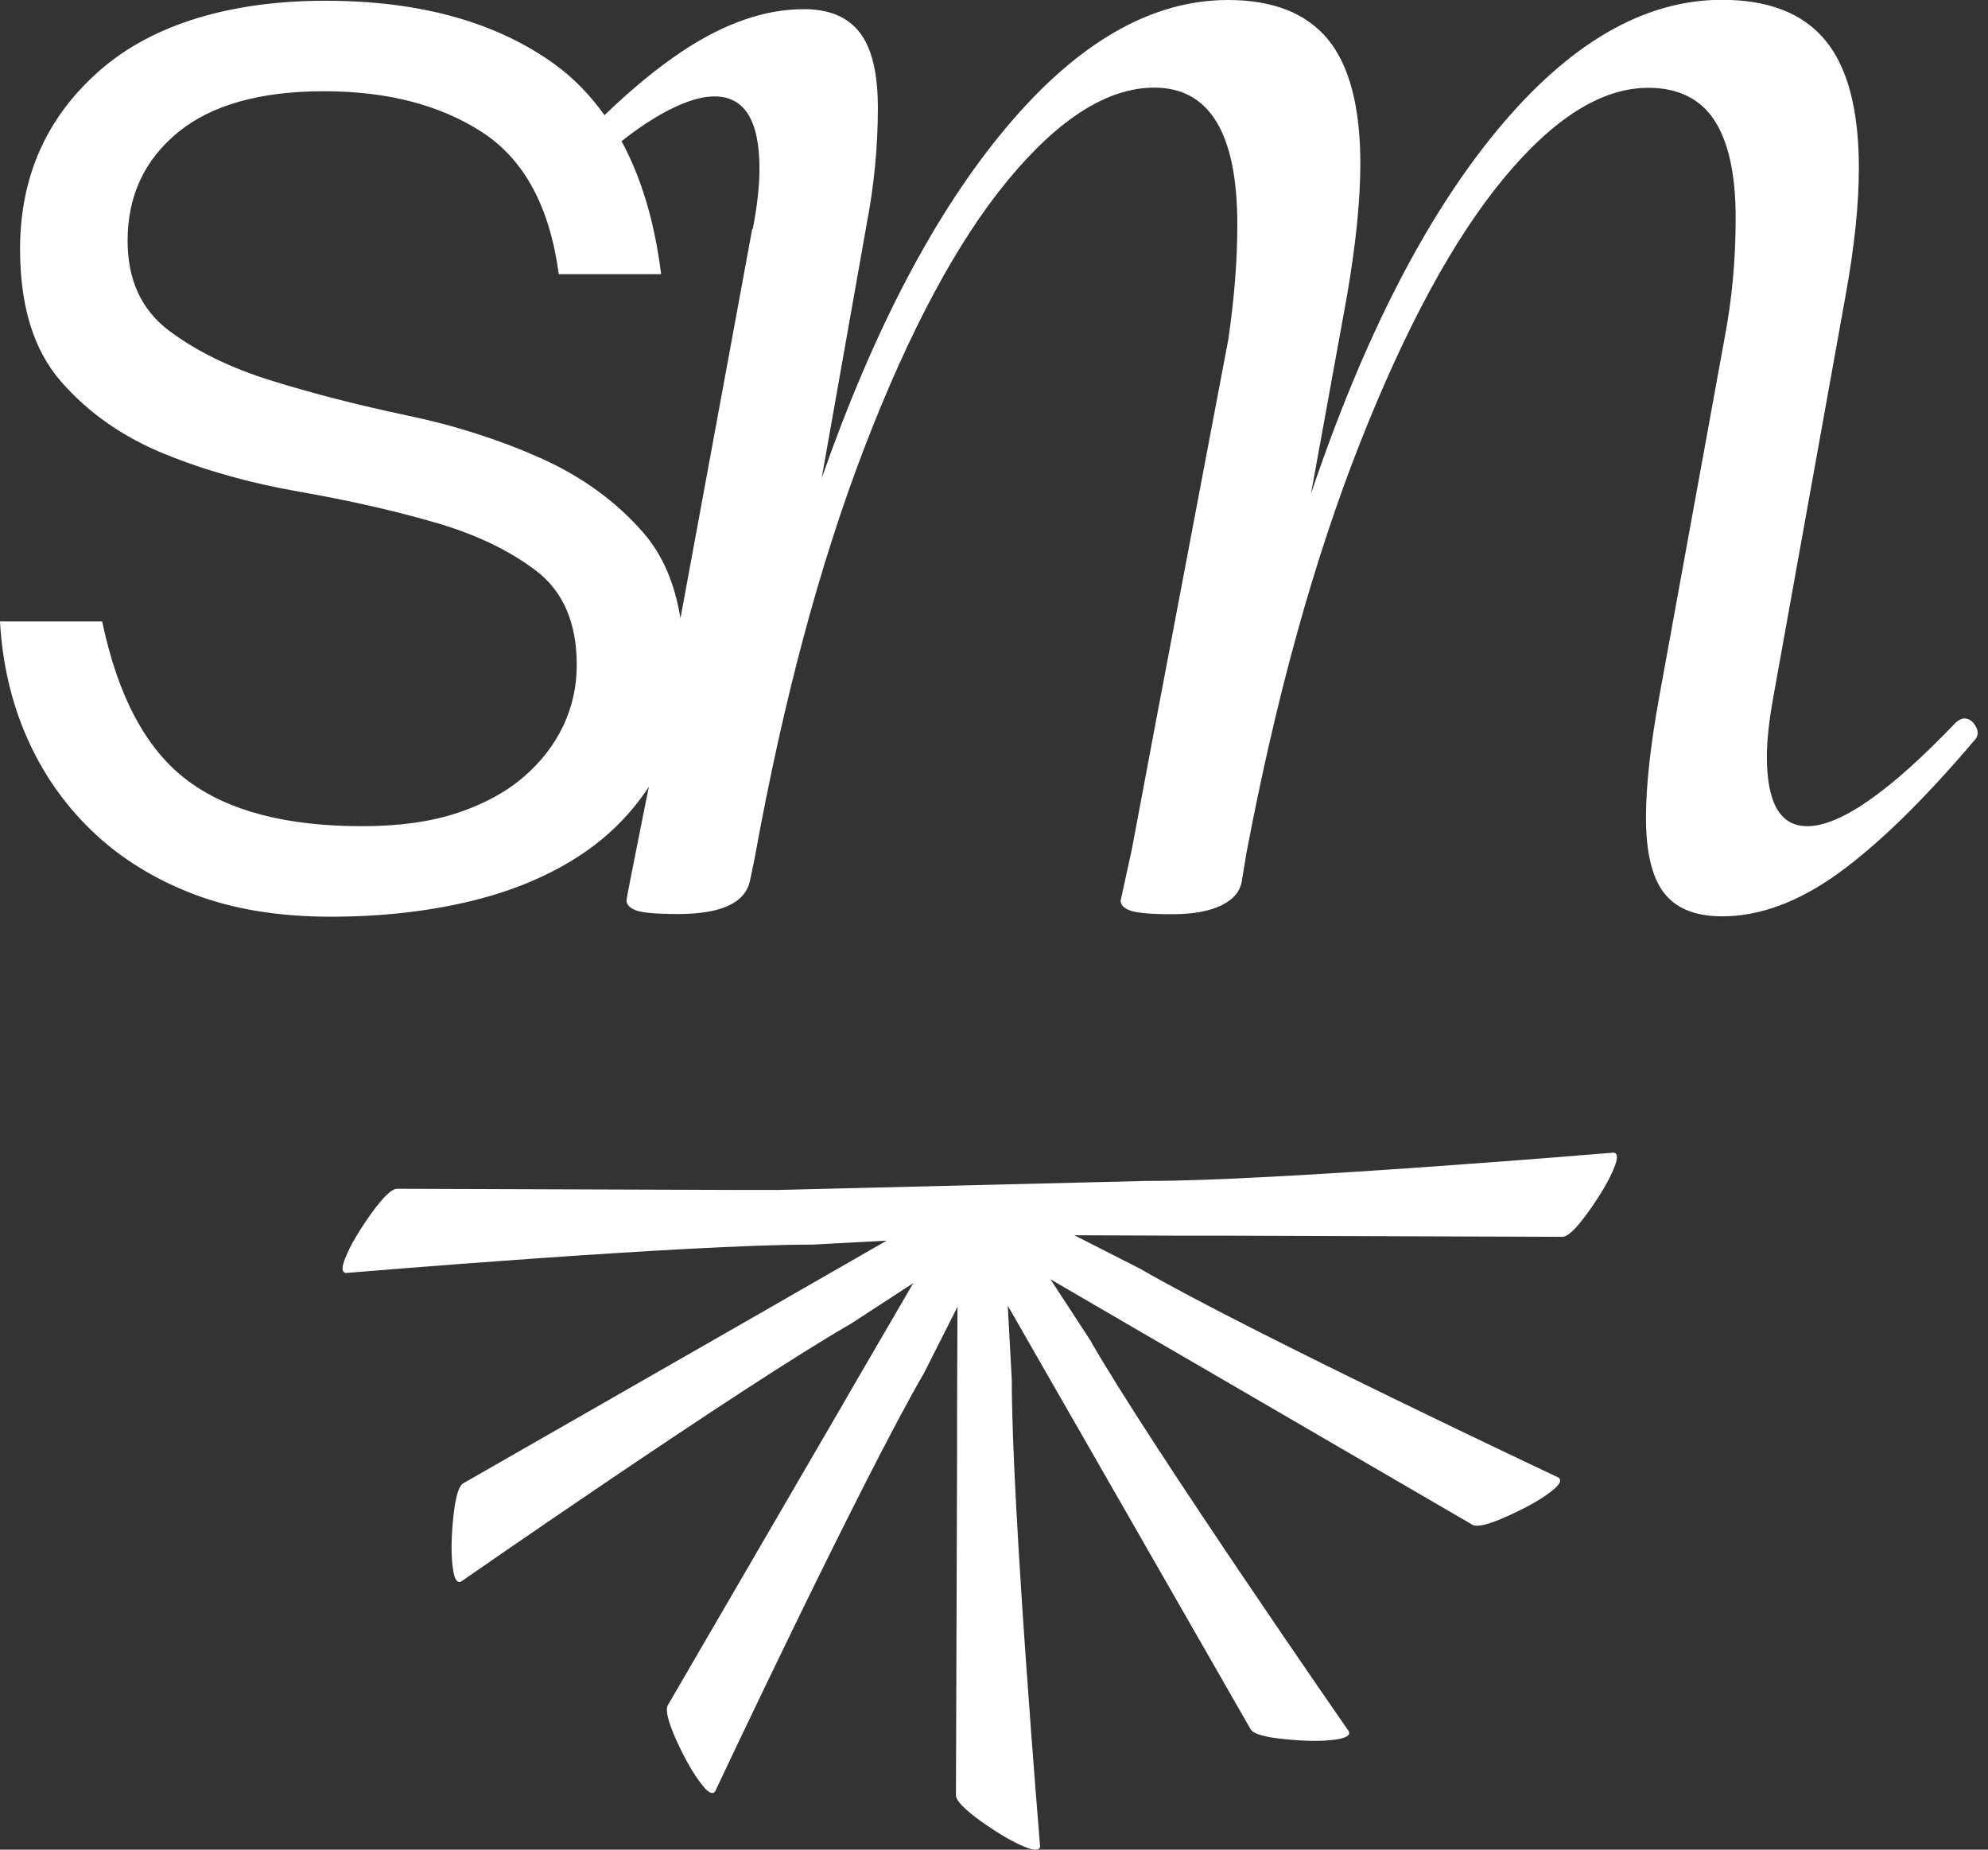
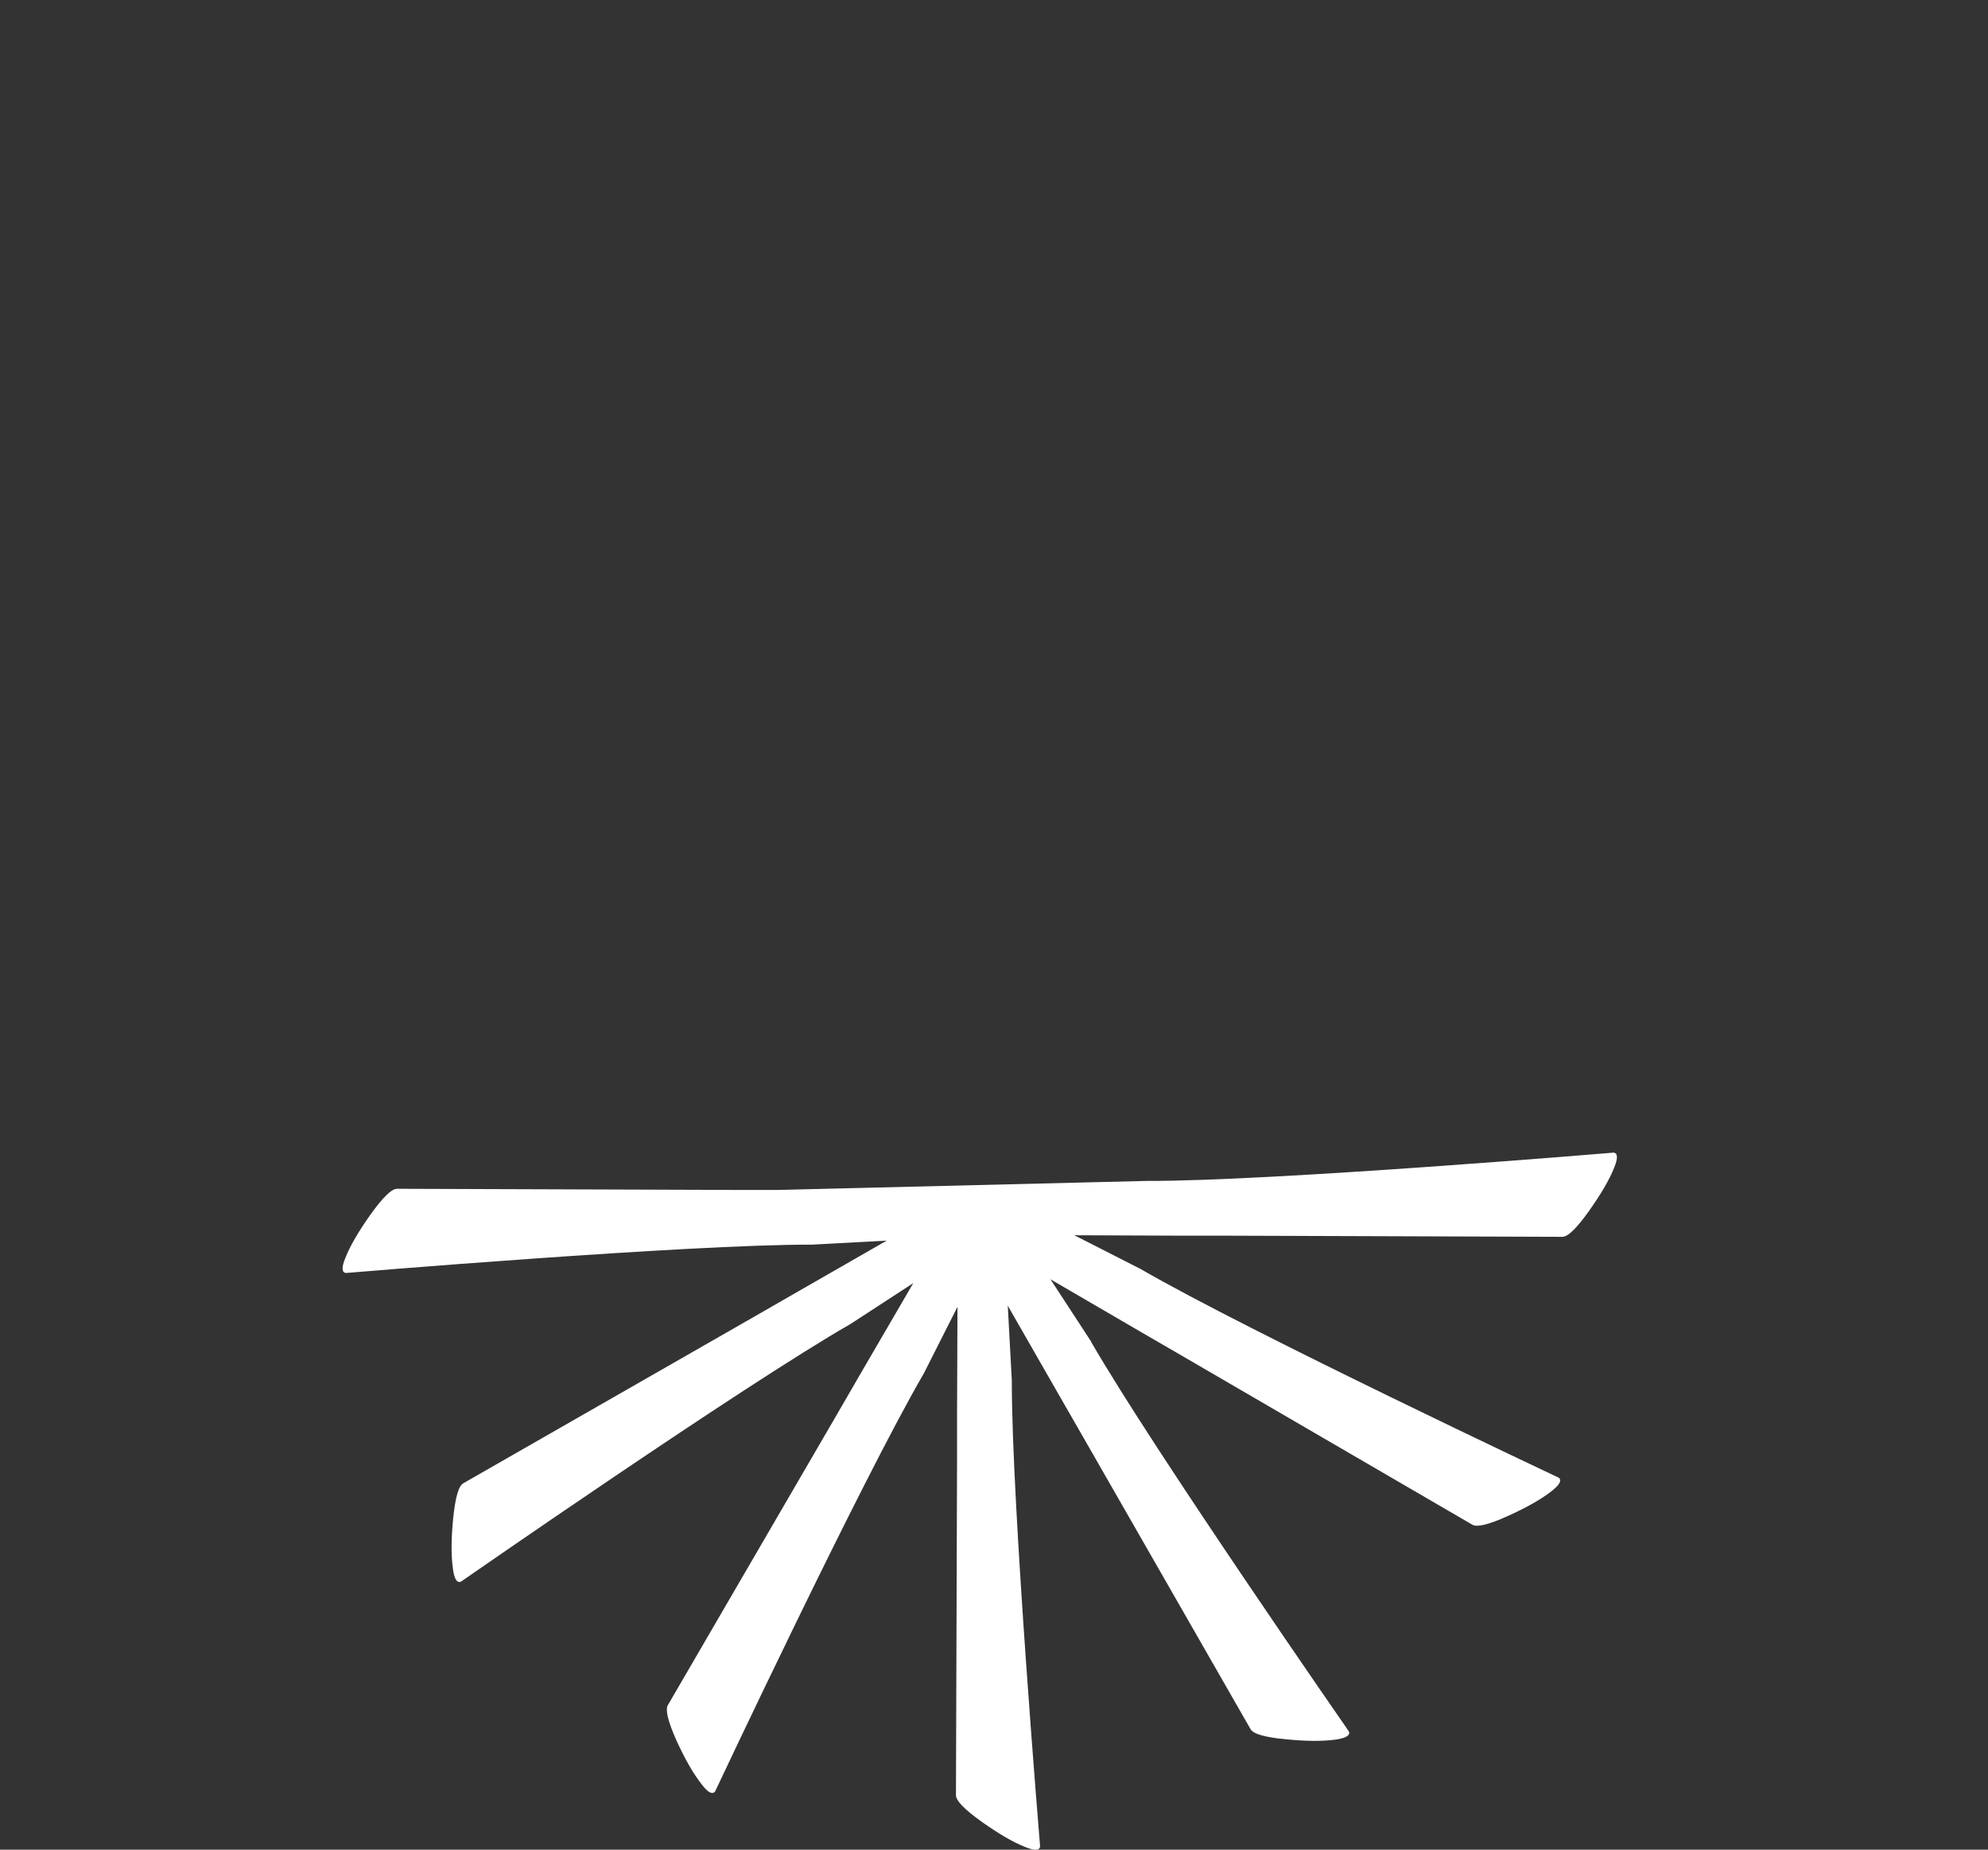
<svg xmlns="http://www.w3.org/2000/svg" width="43" height="40" viewBox="0 0 43 40" fill="none">
  <rect x="0" y="0" width="43" height="40" fill="#333333" stroke="none" />
  <g clip-path="url(#clip0_1207_488)">
-     <path d="M42.735 15.707C42.669 15.595 42.59 15.537 42.491 15.537C42.425 15.537 42.363 15.57 42.297 15.632C40.873 17.122 39.801 17.867 39.09 17.867C38.506 17.867 38.217 17.366 38.217 16.361C38.217 16.005 38.266 15.57 38.361 15.049L39.917 6.405C40.112 5.337 40.207 4.415 40.207 3.637C40.207 2.375 39.963 1.452 39.479 0.869C38.995 0.285 38.25 -0.004 37.244 -0.004C35.56 -0.004 33.942 0.935 32.386 2.813C30.831 4.692 29.49 7.315 28.356 10.679L29.134 6.405C29.329 5.271 29.424 4.315 29.424 3.542C29.424 2.313 29.188 1.415 28.72 0.848C28.249 0.281 27.529 -0 26.561 -0C24.91 -0 23.316 0.914 21.777 2.743C20.238 4.572 18.906 7.104 17.772 10.344L18.744 4.858C18.906 4.018 18.988 3.173 18.988 2.333C18.988 1.589 18.86 1.047 18.599 0.707C18.339 0.368 17.937 0.198 17.387 0.198C16.543 0.198 15.662 0.505 14.739 1.121C14.213 1.473 13.659 1.928 13.075 2.491C12.765 2.056 12.405 1.684 11.987 1.382C10.721 0.471 9.07 0.016 7.038 0.016C5.007 0.016 3.306 0.517 2.16 1.522C1.01 2.528 0.434 3.815 0.434 5.387C0.434 6.62 0.728 7.576 1.324 8.255C1.916 8.933 2.661 9.45 3.554 9.815C4.448 10.179 5.416 10.448 6.455 10.63C7.494 10.812 8.462 11.027 9.356 11.284C10.249 11.536 10.994 11.888 11.586 12.335C12.178 12.781 12.475 13.464 12.475 14.383C12.475 14.842 12.38 15.277 12.186 15.69C11.991 16.1 11.71 16.472 11.333 16.795C10.957 17.122 10.481 17.383 9.902 17.577C9.322 17.771 8.631 17.867 7.833 17.867C6.186 17.867 4.924 17.536 4.043 16.869C3.161 16.203 2.549 15.061 2.21 13.439H0C0.05 14.333 0.24 15.169 0.579 15.943C0.919 16.716 1.39 17.395 1.994 17.974C2.599 18.554 3.331 19.009 4.187 19.336C5.044 19.663 6.033 19.824 7.146 19.824C8.259 19.824 9.281 19.708 10.212 19.48C11.143 19.253 11.946 18.905 12.624 18.446C13.2 18.053 13.667 17.573 14.035 17.014L13.94 17.482C13.68 18.777 13.551 19.439 13.551 19.472C13.551 19.567 13.626 19.642 13.771 19.692C13.915 19.741 14.213 19.766 14.668 19.766C15.608 19.766 16.125 19.522 16.224 19.038L16.324 18.554C16.94 15.152 17.73 12.194 18.703 9.666C19.675 7.142 20.71 5.213 21.81 3.885C22.911 2.557 23.962 1.895 24.967 1.895C26.163 1.895 26.763 2.884 26.763 4.858C26.763 5.635 26.697 6.459 26.569 7.336L24.967 15.785L24.483 18.359L24.239 19.476C24.239 19.572 24.314 19.646 24.459 19.696C24.603 19.745 24.901 19.77 25.356 19.77C25.811 19.77 26.163 19.704 26.424 19.576C26.685 19.447 26.829 19.269 26.863 19.042L26.958 18.458C27.603 15.057 28.422 12.107 29.411 9.595C30.4 7.088 31.435 5.176 32.519 3.864C33.603 2.553 34.646 1.899 35.651 1.899C36.297 1.899 36.777 2.135 37.083 2.602C37.389 3.074 37.542 3.778 37.542 4.713C37.542 5.648 37.459 6.492 37.298 7.336L35.891 15.057C35.697 16.125 35.602 16.998 35.602 17.68C35.602 18.425 35.73 18.967 35.99 19.307C36.251 19.646 36.669 19.816 37.252 19.816C38.059 19.816 38.895 19.509 39.752 18.893C40.608 18.276 41.589 17.325 42.69 16.029C42.789 15.934 42.801 15.827 42.739 15.715L42.735 15.707ZM16.27 4.953L14.718 13.373C14.598 12.62 14.333 11.999 13.911 11.515C13.319 10.837 12.575 10.299 11.681 9.901C10.787 9.504 9.819 9.194 8.78 8.979C7.742 8.759 6.774 8.511 5.88 8.234C4.986 7.957 4.241 7.593 3.65 7.146C3.058 6.699 2.76 6.053 2.76 5.205C2.76 4.237 3.124 3.459 3.848 2.863C4.572 2.271 5.627 1.973 7.005 1.973C8.383 1.973 9.525 2.271 10.435 2.863C11.342 3.455 11.892 4.477 12.086 5.929H14.3C14.159 4.795 13.87 3.84 13.444 3.053C13.622 2.913 13.8 2.784 13.973 2.669C14.573 2.28 15.066 2.085 15.455 2.085C16.1 2.085 16.427 2.602 16.427 3.641C16.427 4.03 16.377 4.464 16.282 4.953H16.27Z" fill="white" />
    <path d="M24.814 25.538H24.81C27.508 25.547 34.902 24.926 34.902 24.926C34.993 24.938 34.998 25.046 34.915 25.249C34.811 25.514 34.625 25.828 34.364 26.196C34.1 26.565 33.913 26.747 33.793 26.747L26.527 26.722H25.538L23.238 26.713L24.67 27.442C27.003 28.795 33.715 31.956 33.715 31.956C33.785 32.01 33.74 32.105 33.566 32.242C33.342 32.42 33.028 32.597 32.614 32.784C32.205 32.97 31.948 33.032 31.849 32.974L25.567 29.32L24.711 28.824L22.721 27.665L23.602 29.014H23.598C24.943 31.348 29.176 37.443 29.176 37.443C29.209 37.526 29.118 37.584 28.907 37.617C28.625 37.658 28.261 37.658 27.81 37.612C27.359 37.571 27.107 37.497 27.049 37.393L23.436 31.091L22.944 30.235L21.798 28.236L21.885 29.846C21.881 32.535 22.497 39.93 22.497 39.93C22.485 40.021 22.377 40.025 22.174 39.942C21.91 39.839 21.595 39.652 21.227 39.392C20.859 39.127 20.677 38.941 20.677 38.821L20.701 31.555V30.566L20.71 28.261L19.982 29.701C18.628 32.026 15.467 38.742 15.467 38.742C15.409 38.812 15.314 38.767 15.182 38.593C15.004 38.37 14.822 38.055 14.635 37.646C14.449 37.232 14.387 36.975 14.445 36.876L18.099 30.595L18.595 29.738L19.754 27.748L18.401 28.629C16.063 29.97 9.972 34.203 9.972 34.203C9.885 34.24 9.827 34.149 9.798 33.934C9.757 33.653 9.757 33.288 9.802 32.837C9.848 32.386 9.918 32.134 10.022 32.076L16.324 28.468L17.18 27.976L19.179 26.829L17.569 26.916H17.573C14.875 26.908 7.481 27.529 7.481 27.529C7.39 27.516 7.386 27.409 7.469 27.206C7.572 26.941 7.758 26.627 8.019 26.258C8.284 25.89 8.47 25.708 8.59 25.708L15.856 25.733H16.845L24.806 25.538H24.814Z" fill="white" />
  </g>
  <defs>
    <clipPath id="clip0_1207_488">
      <rect width="42.776" height="40" fill="white" />
    </clipPath>
  </defs>
</svg>